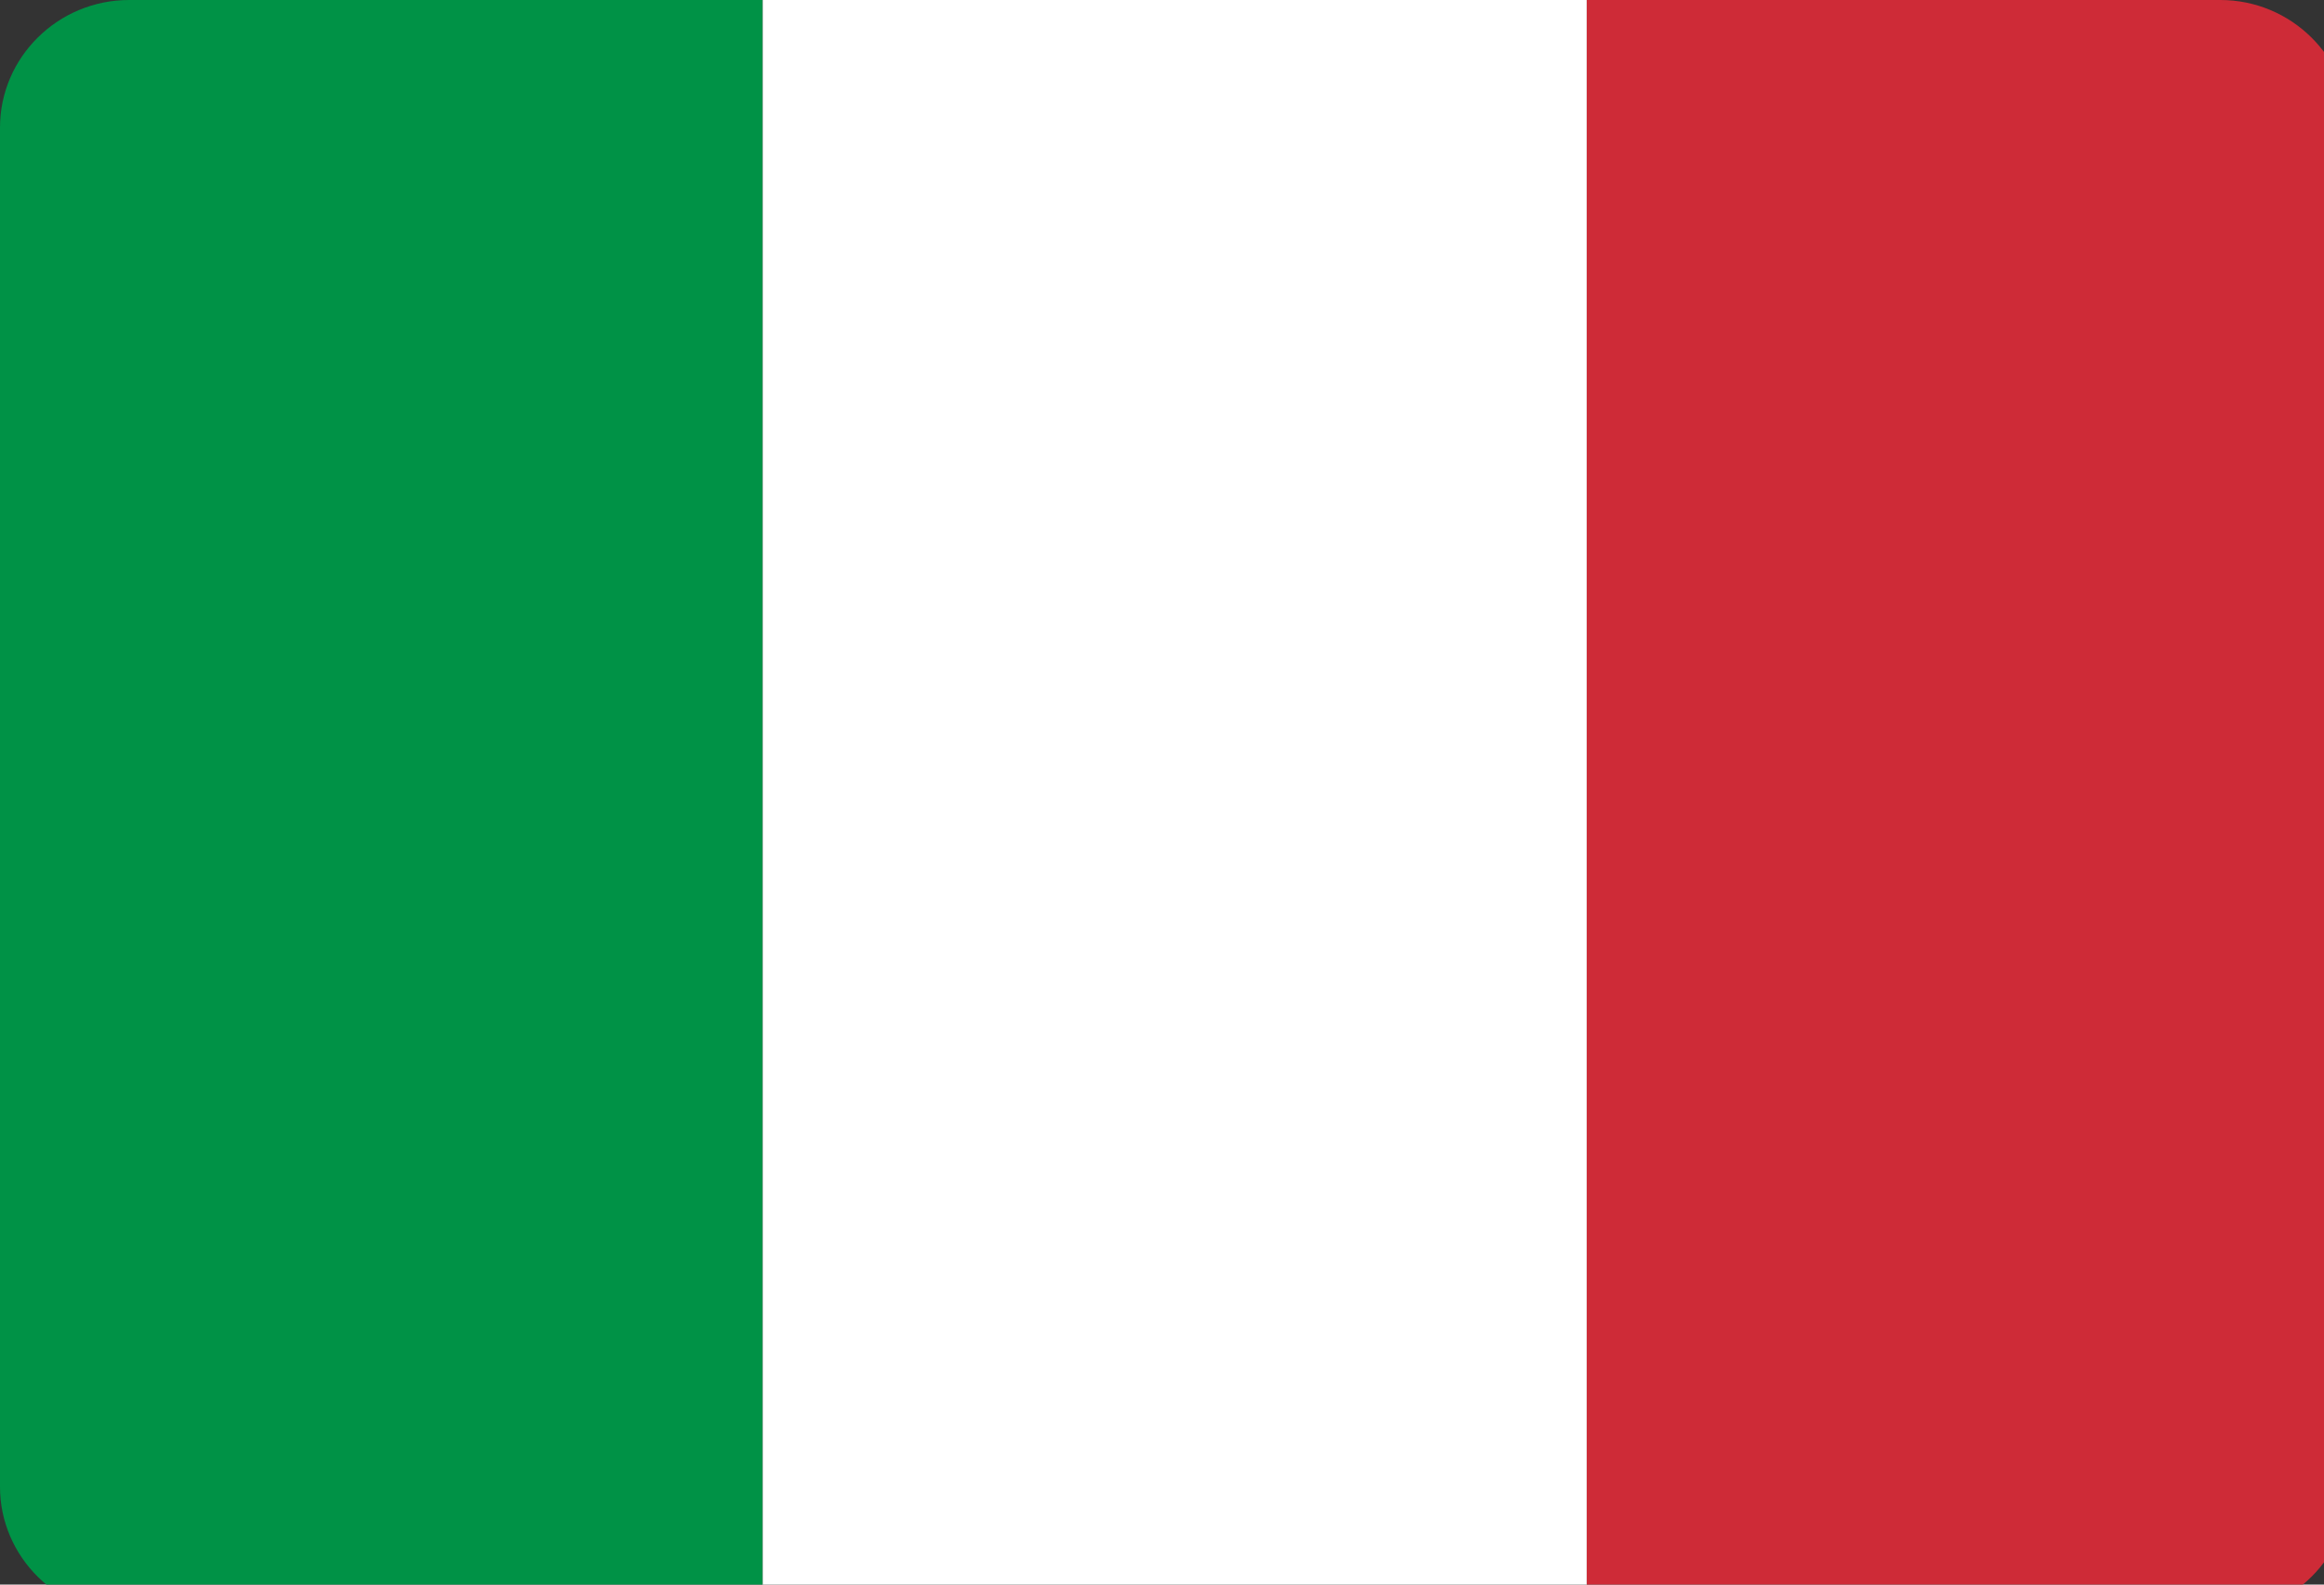
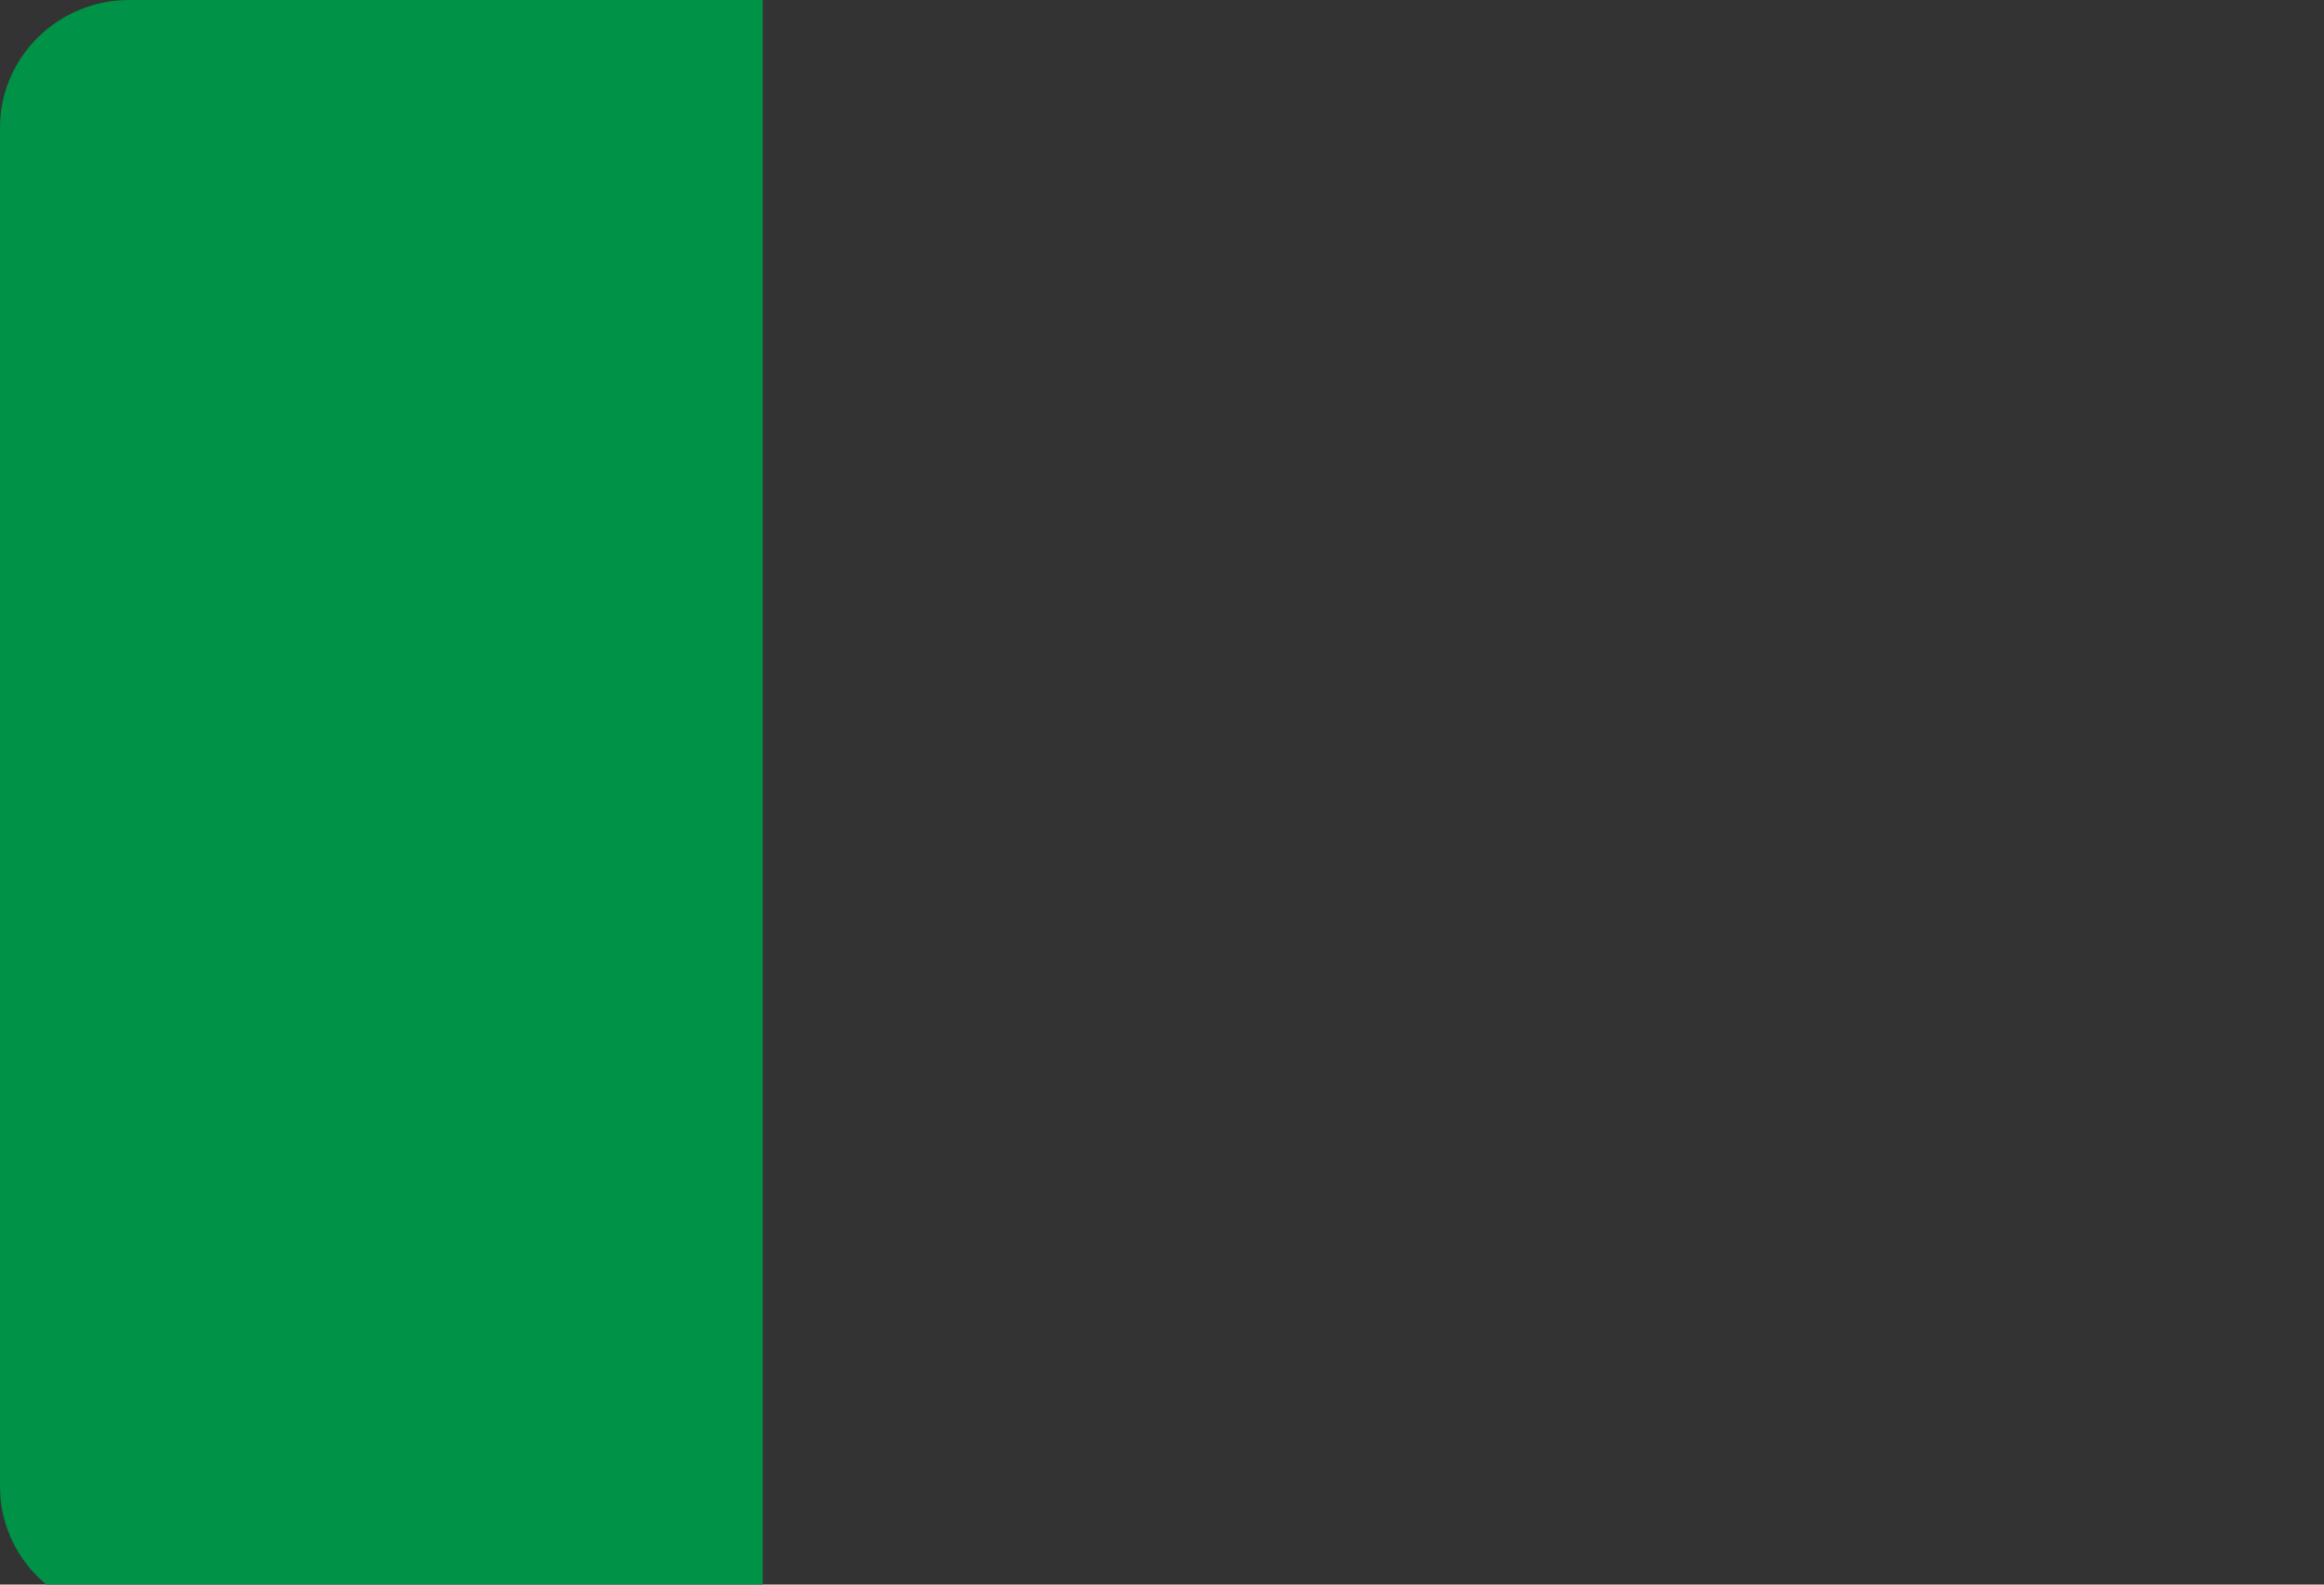
<svg xmlns="http://www.w3.org/2000/svg" xmlns:ns1="http://sodipodi.sourceforge.net/DTD/sodipodi-0.dtd" xmlns:ns2="http://www.inkscape.org/namespaces/inkscape" shape-rendering="geometricPrecision" text-rendering="geometricPrecision" image-rendering="optimizeQuality" fill-rule="evenodd" clip-rule="evenodd" viewBox="0 0 22 15" version="1.1" id="svg3" ns1:docname="italy-flag-icon.svg" width="22" height="15" ns2:version="1.3.2 (091e20e, 2023-11-25)">
  <rect x="0" y="0" width="22" height="15" fill="#333333" stroke="none" />
  <defs id="defs3" />
  <ns1:namedview id="namedview3" pagecolor="#ffffff" bordercolor="#000000" borderopacity="0.25" ns2:showpageshadow="2" ns2:pageopacity="0.0" ns2:pagecheckerboard="0" ns2:deskcolor="#d1d1d1" ns2:zoom="3.7371337" ns2:cx="45.489408" ns2:cy="10.168221" ns2:window-width="1920" ns2:window-height="815" ns2:window-x="1774" ns2:window-y="45" ns2:window-maximized="0" ns2:current-layer="svg3" />
  <g fill-rule="nonzero" id="g3" transform="scale(0.245,0.242)">
    <path fill="#009246" d="M 29.47,0 V 63.15 H 4.99 C 2.24,63.15 0,60.9 0,58.16 V 4.99 C 0,2.24 2.24,0 4.99,0 Z" id="path1" />
-     <path fill="#ffffff" d="M 61.31,0 V 63.15 H 29.47 V 0 Z" id="path2" />
-     <path fill="#ce2b37" d="M 61.31,63.15 V 0 h 24.48 c 2.74,0 4.98,2.24 4.98,4.99 v 53.17 c 0,2.74 -2.24,4.99 -4.98,4.99 H 61.31 Z" id="path3" />
  </g>
</svg>